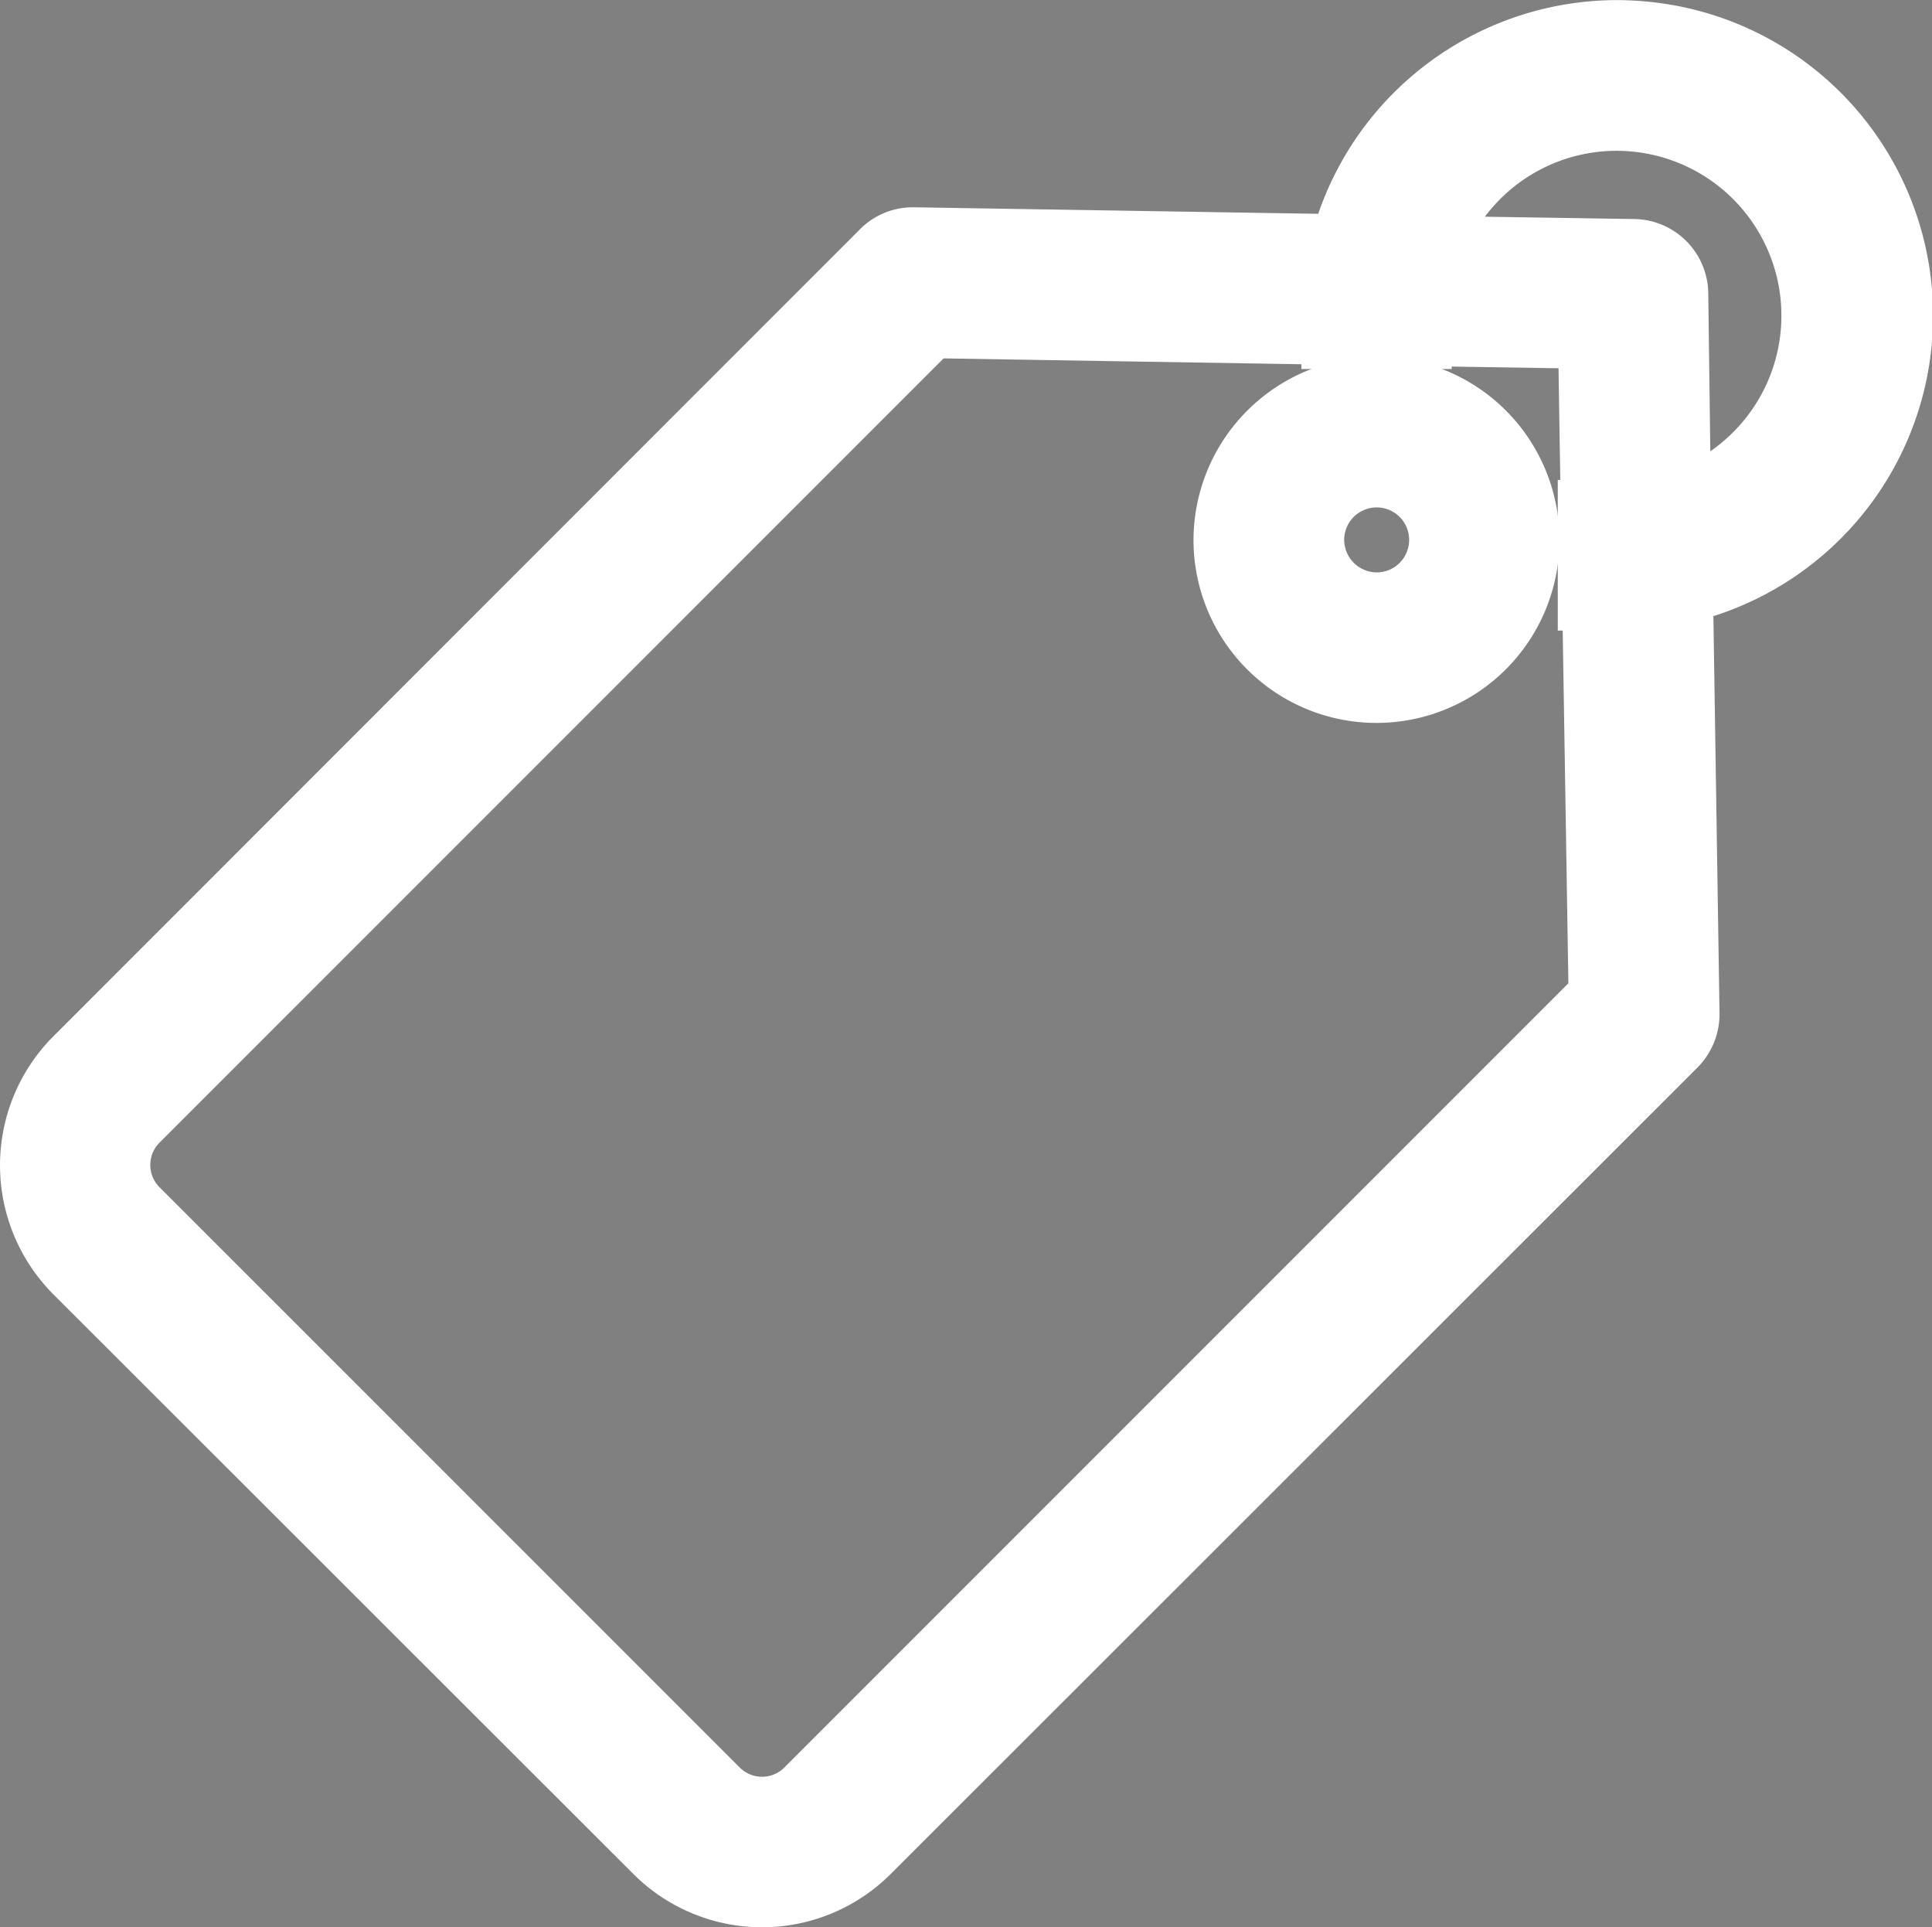
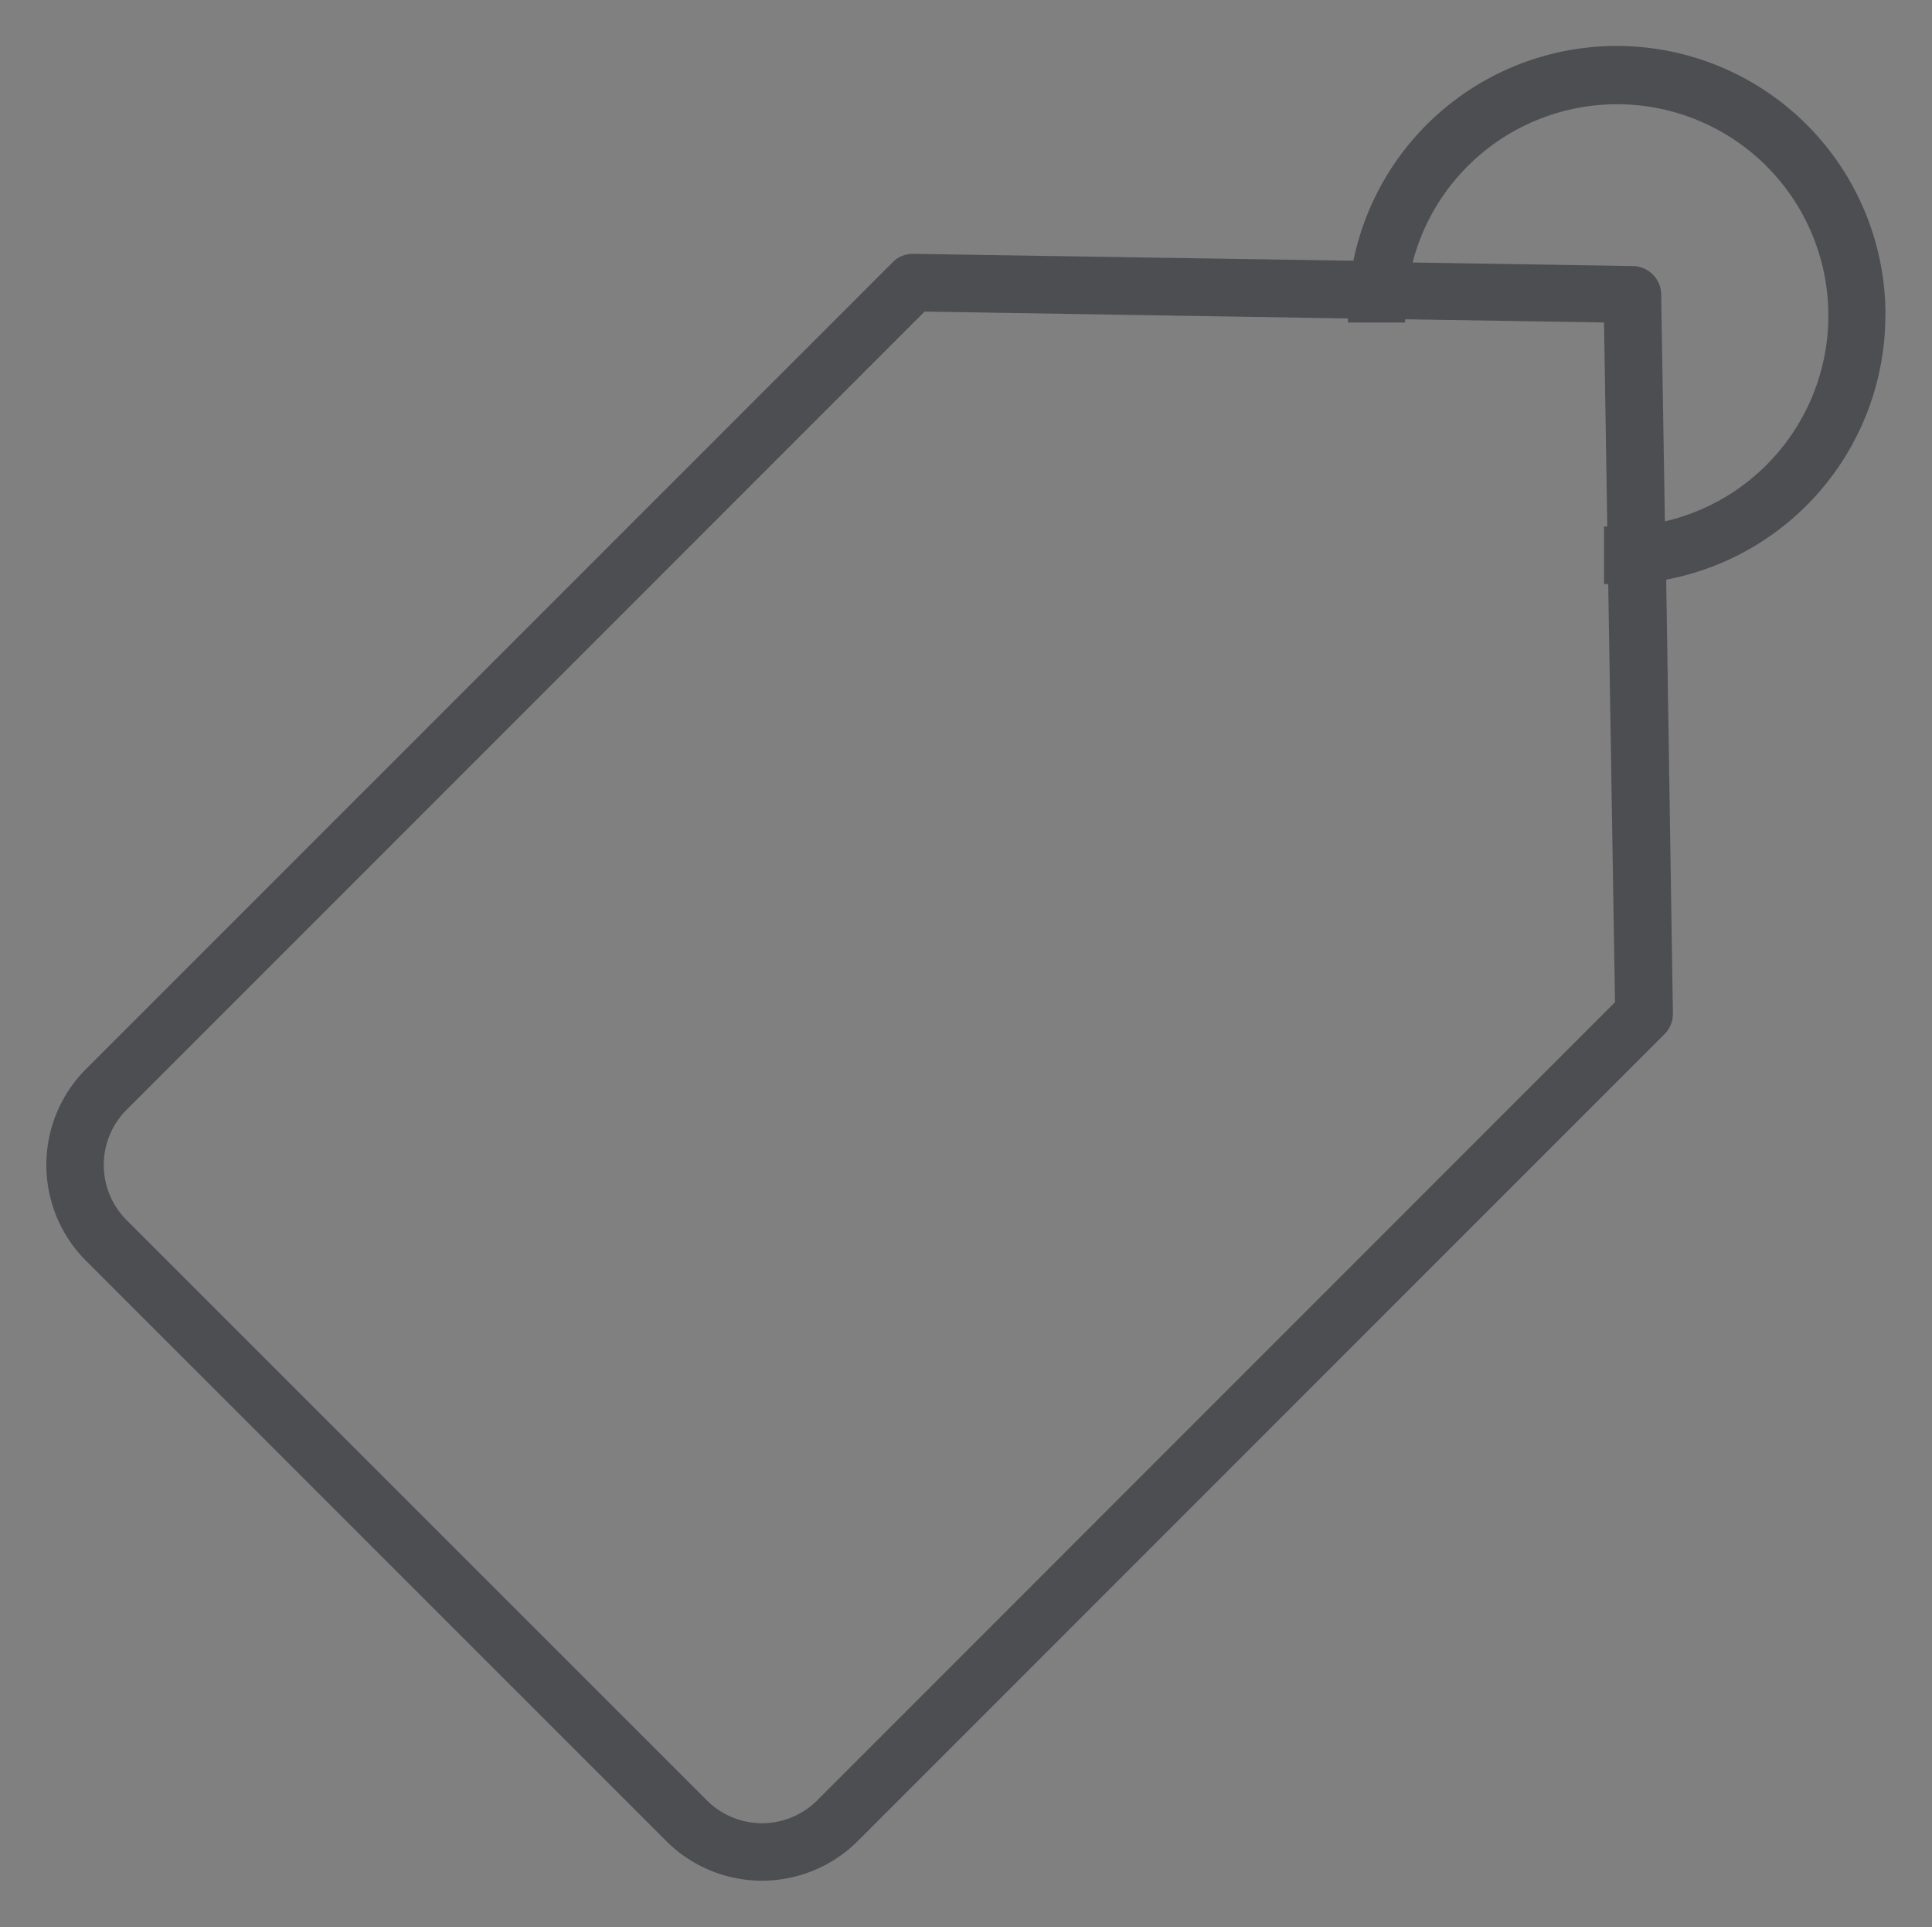
<svg xmlns="http://www.w3.org/2000/svg" width="20.759" height="20.704" viewBox="0 0 20.759 20.704">
  <rect x="0" y="0" width="20.759" height="20.704" fill="#808080" stroke="none" />
  <g id="レイヤー_2" data-name="レイヤー 2" transform="translate(0.498 0.501)">
    <g id="Calque_1" data-name="Calque 1" transform="translate(0 -0.001)">
-       <path id="パス_42" data-name="パス 42" d="M15.394,4.162A1.466,1.466,0,1,0,16.86,5.628,1.466,1.466,0,0,0,15.394,4.162Zm0,2.315a.849.849,0,1,1,.849-.849.849.849,0,0,1-.849.849Z" transform="translate(-1.101 -0.328)" fill="#4d4e52" />
-       <path id="パス_42_-_アウトライン" data-name="パス 42 - アウトライン" d="M15.394,3.662h0a1.966,1.966,0,1,1-1.967,1.966A1.971,1.971,0,0,1,15.395,3.662Zm0,2.315a.349.349,0,1,0-.348-.349A.352.352,0,0,0,15.393,5.977Z" transform="translate(-1.101 -0.328)" fill="#fff" />
      <path id="パス_43" data-name="パス 43" d="M19.761,2.888A2.888,2.888,0,0,0,14.044,2.3L9.316,2.226a.3.3,0,0,0-.224.092L.425,10.984a1.458,1.458,0,0,0,0,2.058l6.236,6.235a1.456,1.456,0,0,0,2.057,0l8.667-8.667a.308.308,0,0,0,.092-.223l-.072-4.661a2.892,2.892,0,0,0,2.355-2.838ZM8.282,18.84a.838.838,0,0,1-1.184,0L.862,12.606a.839.839,0,0,1,0-1.185L9.437,2.846l4.549.074v.044H14.6V2.929l2.137.034.035,2.192h-.035v.618h.045l.073,4.492ZM17.391,5.1l-.04-2.443a.309.309,0,0,0-.3-.3l-2.371-.038A2.27,2.27,0,1,1,17.391,5.1Z" transform="translate(0 0.001)" fill="#4d4e52" />
-       <path id="パス_43_-_アウトライン" data-name="パス 43 - アウトライン" d="M16.87-.5a3.44,3.44,0,0,1,.348.018,3.388,3.388,0,0,1,.694,6.6l.066,4.267a.813.813,0,0,1-.242.587L9.072,19.631a1.956,1.956,0,0,1-2.764,0L.072,13.4a1.962,1.962,0,0,1,0-2.765L8.736,1.968a.8.8,0,0,1,.592-.242l4.338.07A3.4,3.4,0,0,1,16.87-.5Zm1.009,4.847a1.771,1.771,0,0,0-.841-3.22c-.056-.005-.112-.008-.167-.008a1.769,1.769,0,0,0-1.414.708l1.6.025a.807.807,0,0,1,.8.8Zm-4.393-.935L9.641,3.349,1.216,11.774a.339.339,0,0,0,0,.479l6.235,6.234a.338.338,0,0,0,.478,0l8.425-8.425-.061-3.789h-.053V4.655h.027l-.019-1.2L15.1,3.437v.026H13.485Z" transform="translate(0 0.001)" fill="#fff" />
    </g>
  </g>
</svg>